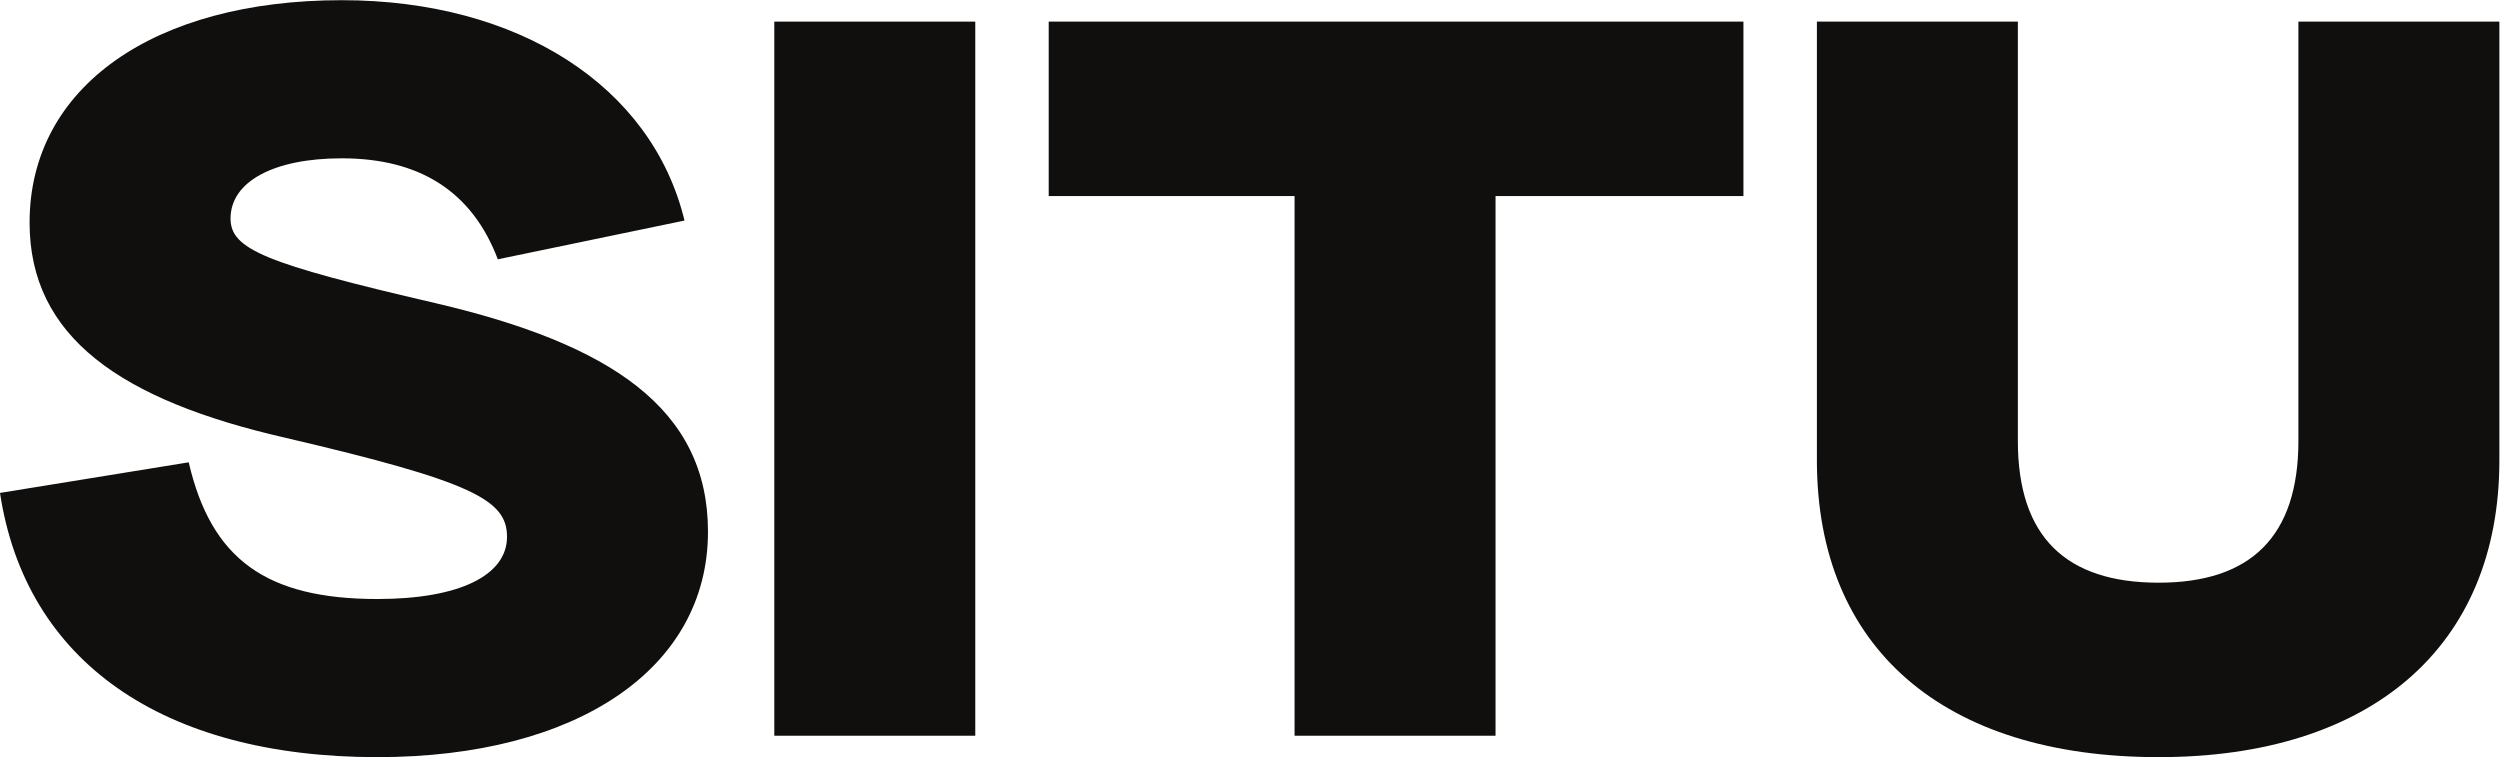
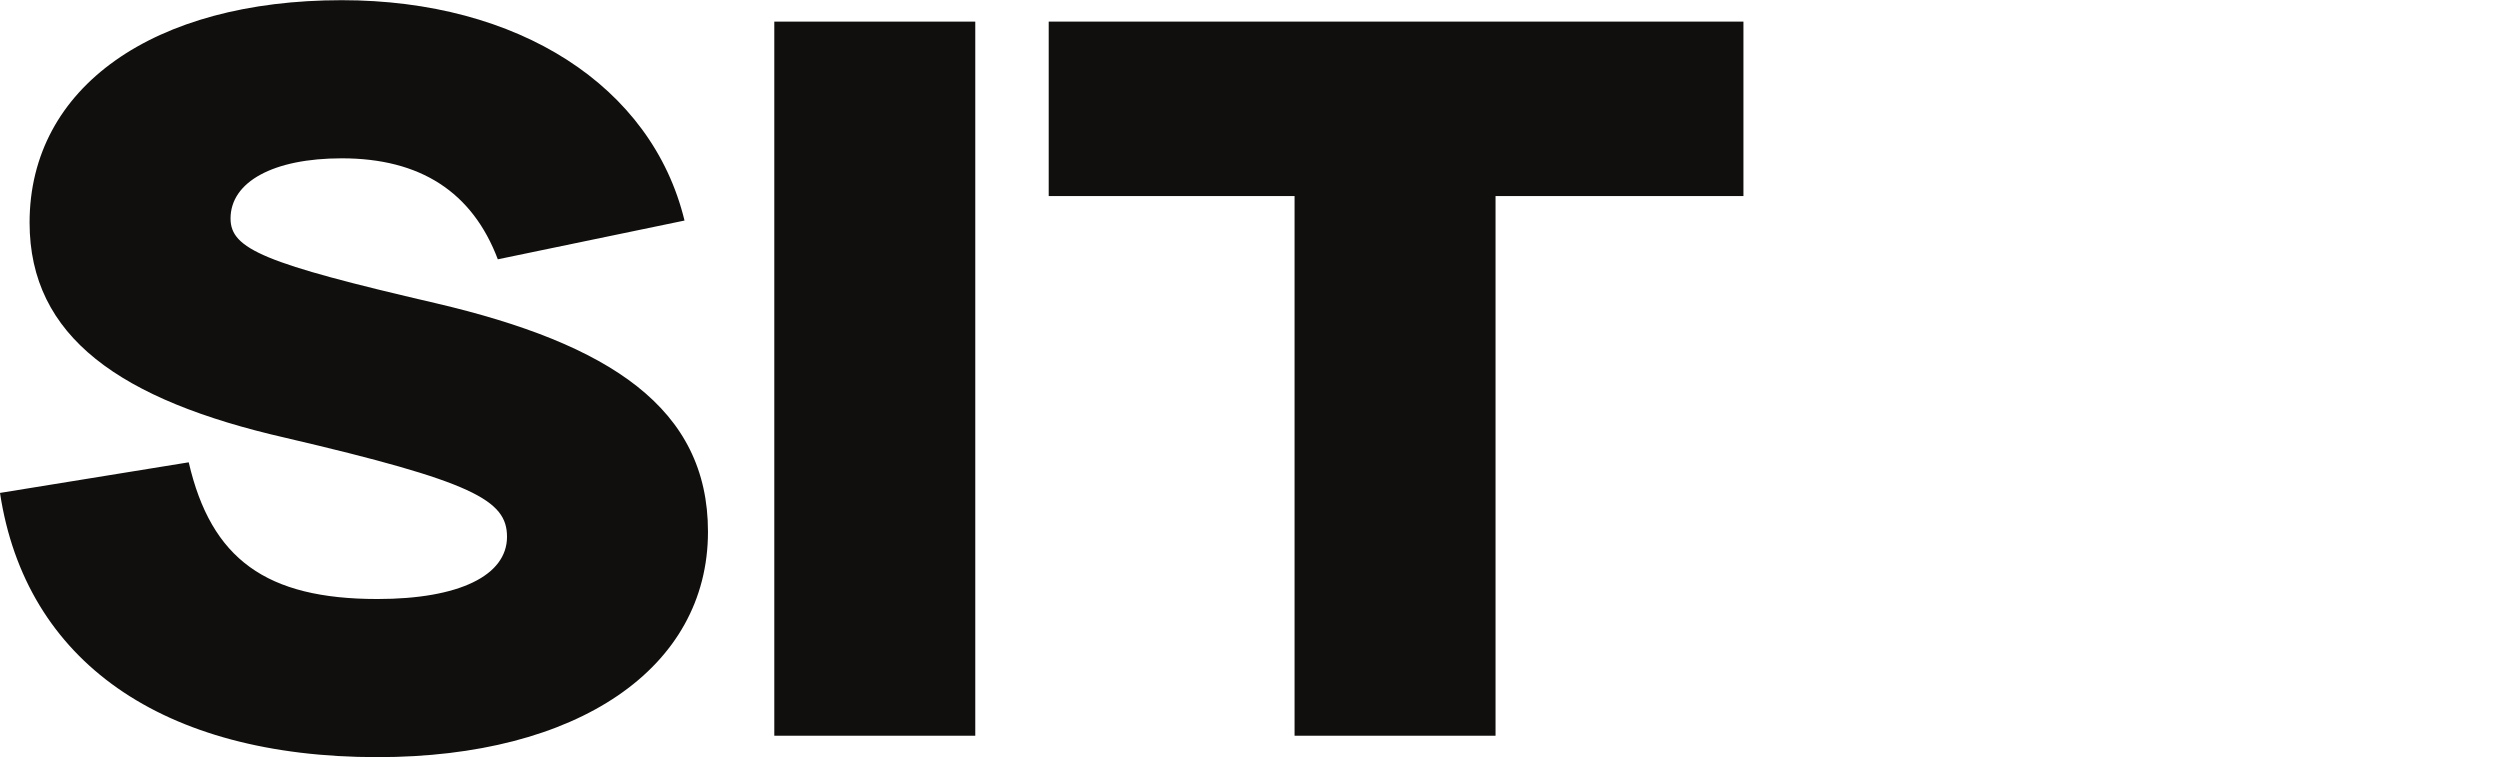
<svg xmlns="http://www.w3.org/2000/svg" xmlns:ns1="http://sodipodi.sourceforge.net/DTD/sodipodi-0.dtd" xmlns:ns2="http://www.inkscape.org/namespaces/inkscape" version="1.1" id="svg2" width="504" height="152.64" viewBox="0 0 504 152.64" ns1:docname="SITU_Logo_Black_RGB.eps">
  <defs id="defs6" />
  <g id="g8" ns2:groupmode="layer" ns2:label="ink_ext_XXXXXX" transform="matrix(1.333,0,0,-1.333,0,152.64)">
    <g id="g10" transform="scale(0.1)">
-       <path d="M 3264.69,0 C 3585.6,0 3780,166.625 3780,448.973 V 1112.41 H 3476.05 V 478.285 c 0,-145.023 -72.51,-214.449 -211.36,-214.449 -140.41,0 -212.92,69.426 -212.92,214.449 V 1112.41 H 2747.83 V 448.973 C 2747.83,165.086 2939.14,0 3264.69,0" style="fill:#100f0d;fill-opacity:1;fill-rule:nonzero;stroke:none" id="path12" />
      <path d="m 1957.87,32.398 h 303.95 V 848.574 h 374.92 V 1112.41 H 1586.05 V 848.574 h 371.82 V 32.398" style="fill:#100f0d;fill-opacity:1;fill-rule:nonzero;stroke:none" id="path14" />
      <path d="m 1171.03,32.398 h 303.95 V 1112.39 H 1171.03 V 32.398" style="fill:#100f0d;fill-opacity:1;fill-rule:nonzero;stroke:none" id="path16" />
      <path d="m 570.848,0 c 302.39,0 499.882,134.23 499.882,340.973 0,186.679 -148.109,283.89 -411.937,345.609 -259.207,60.16 -310.117,81.758 -310.117,128.043 0,55.551 64.801,91.027 168.179,91.027 118.793,0 197.473,-50.91 236.047,-152.73 l 282.348,58.621 C 985.867,1015.2 783.754,1144.8 516.855,1144.8 232.965,1144.8 44.742,1013.66 44.742,808.457 44.742,635.656 182.055,540.004 431.992,482.91 715.867,416.582 766.793,388.797 766.793,333.262 c 0,-58.633 -72.523,-94.11 -195.945,-94.11 -168.164,0 -251.481,60.161 -285.43,206.739 L 0,399.605 C 38.559,145.027 245.313,0 570.848,0" style="fill:#100f0d;fill-opacity:1;fill-rule:nonzero;stroke:none" id="path18" />
    </g>
  </g>
</svg>